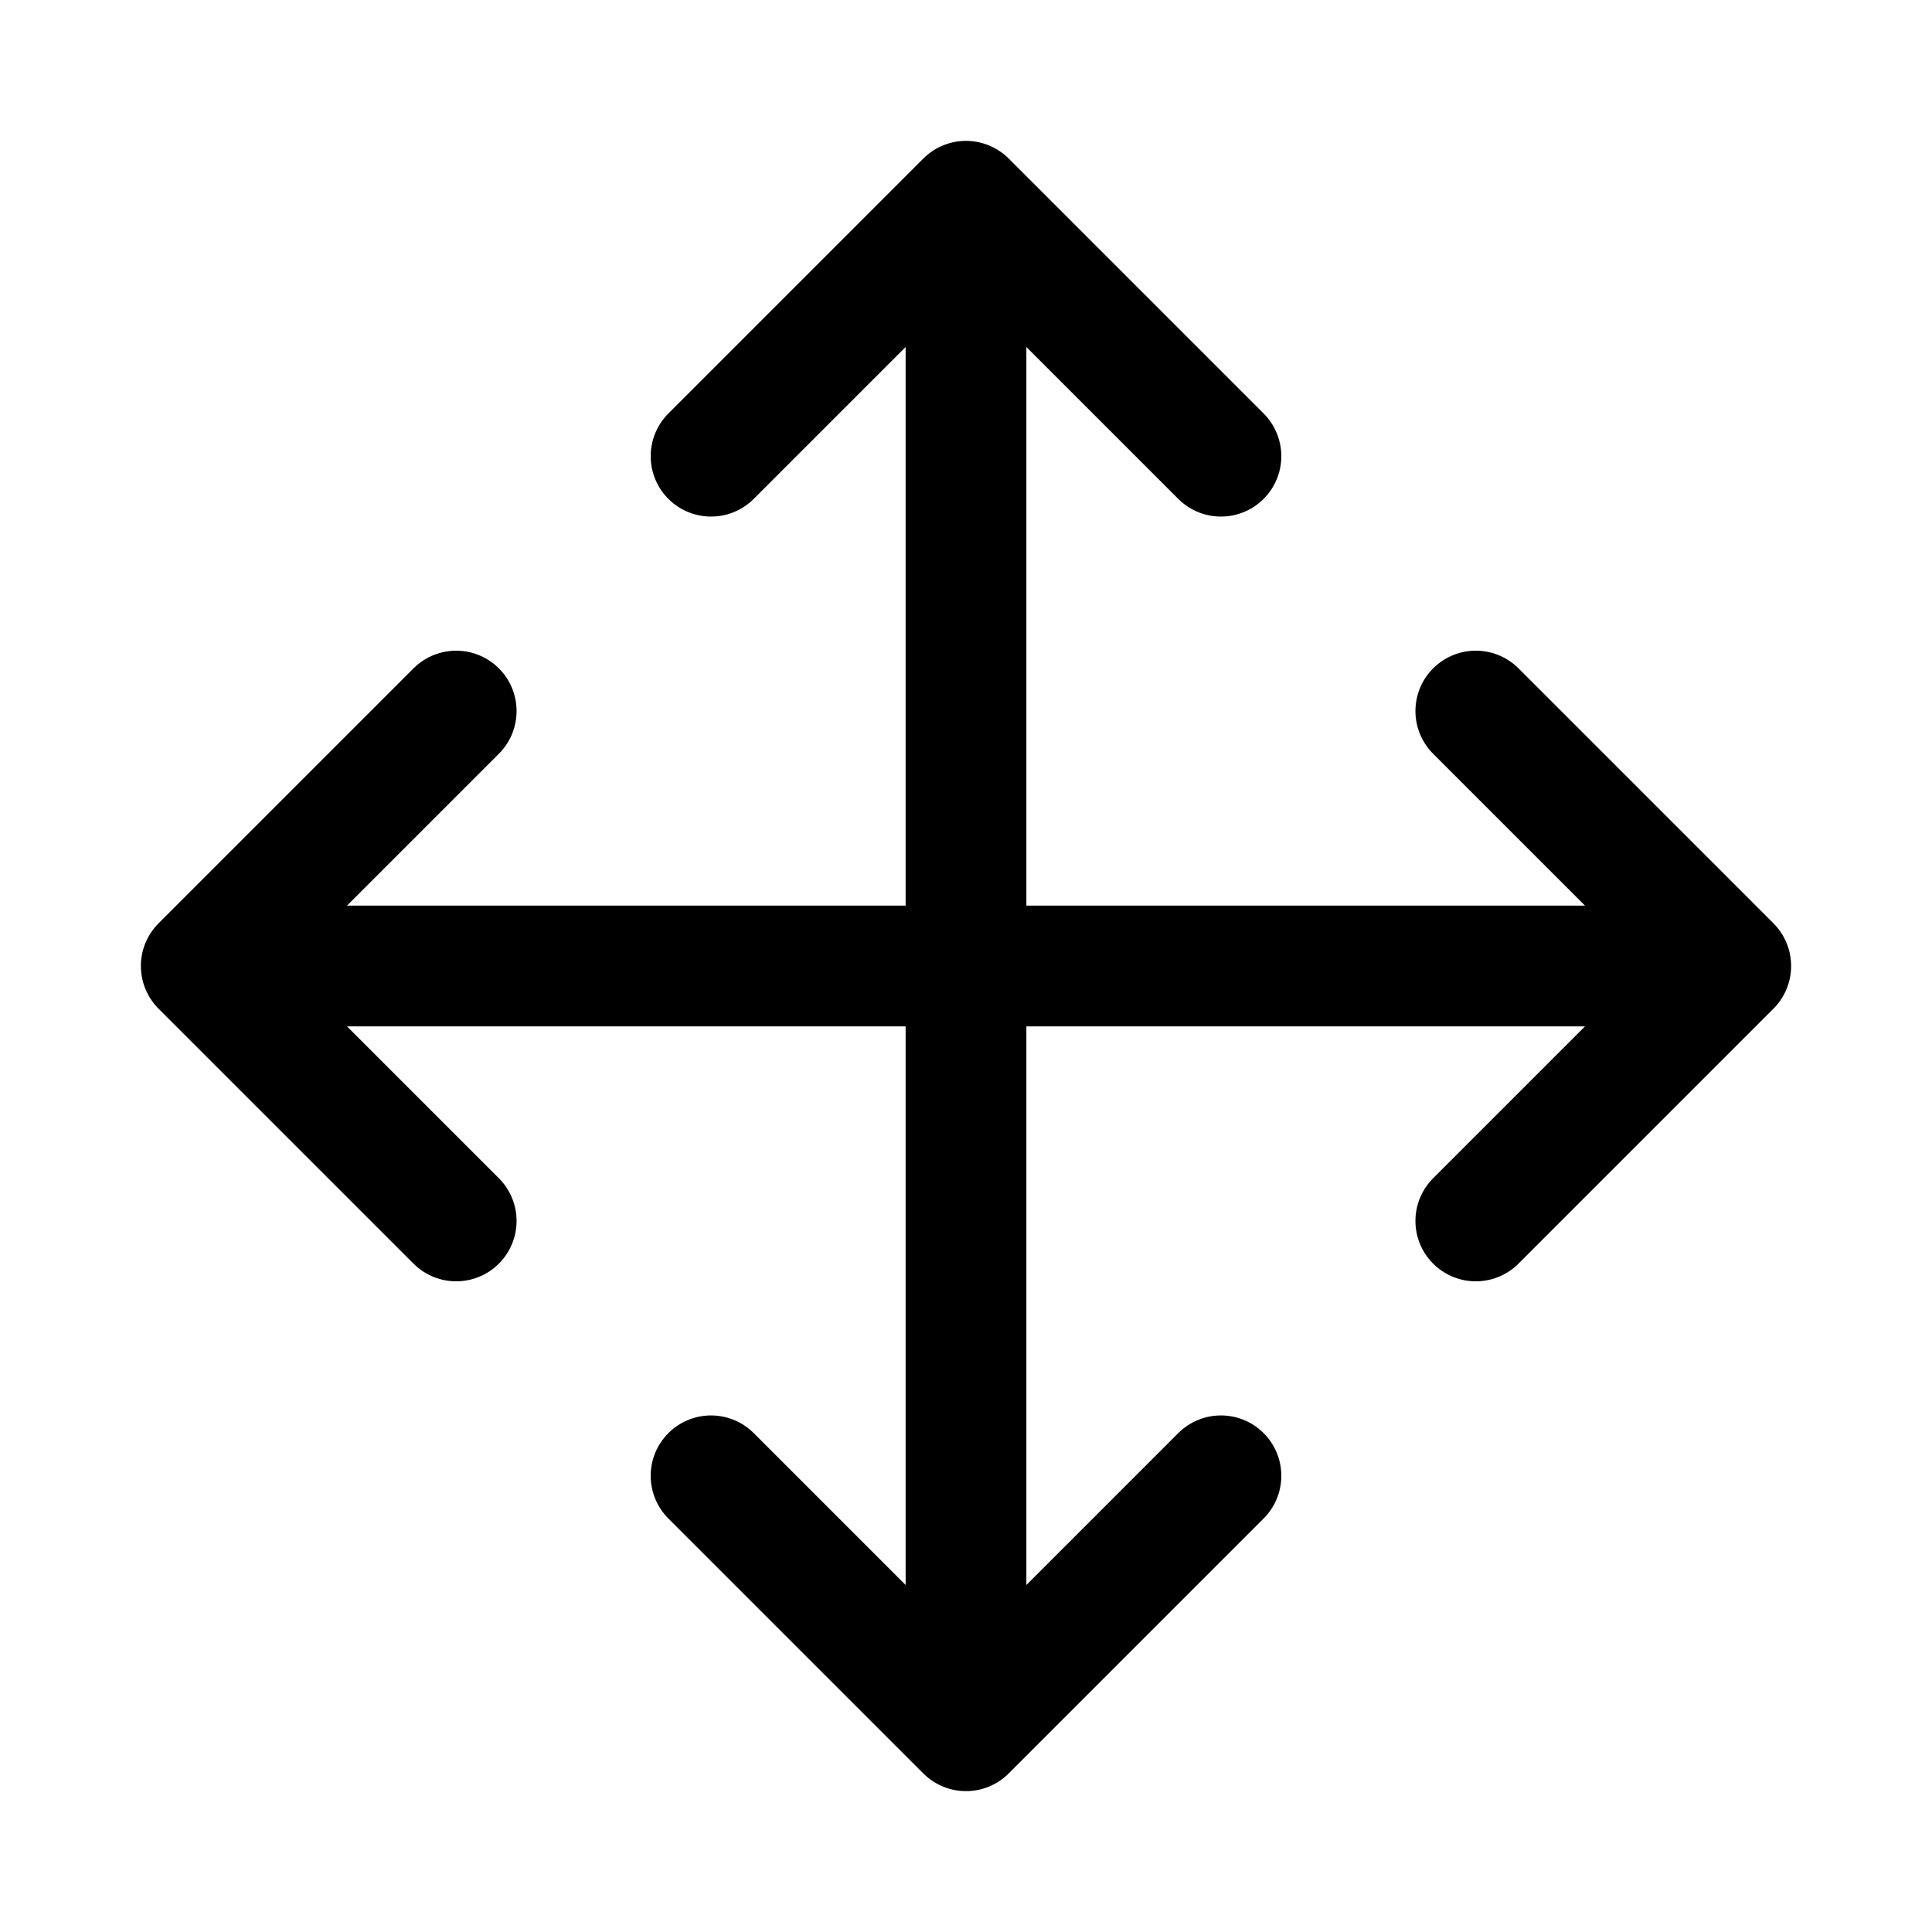
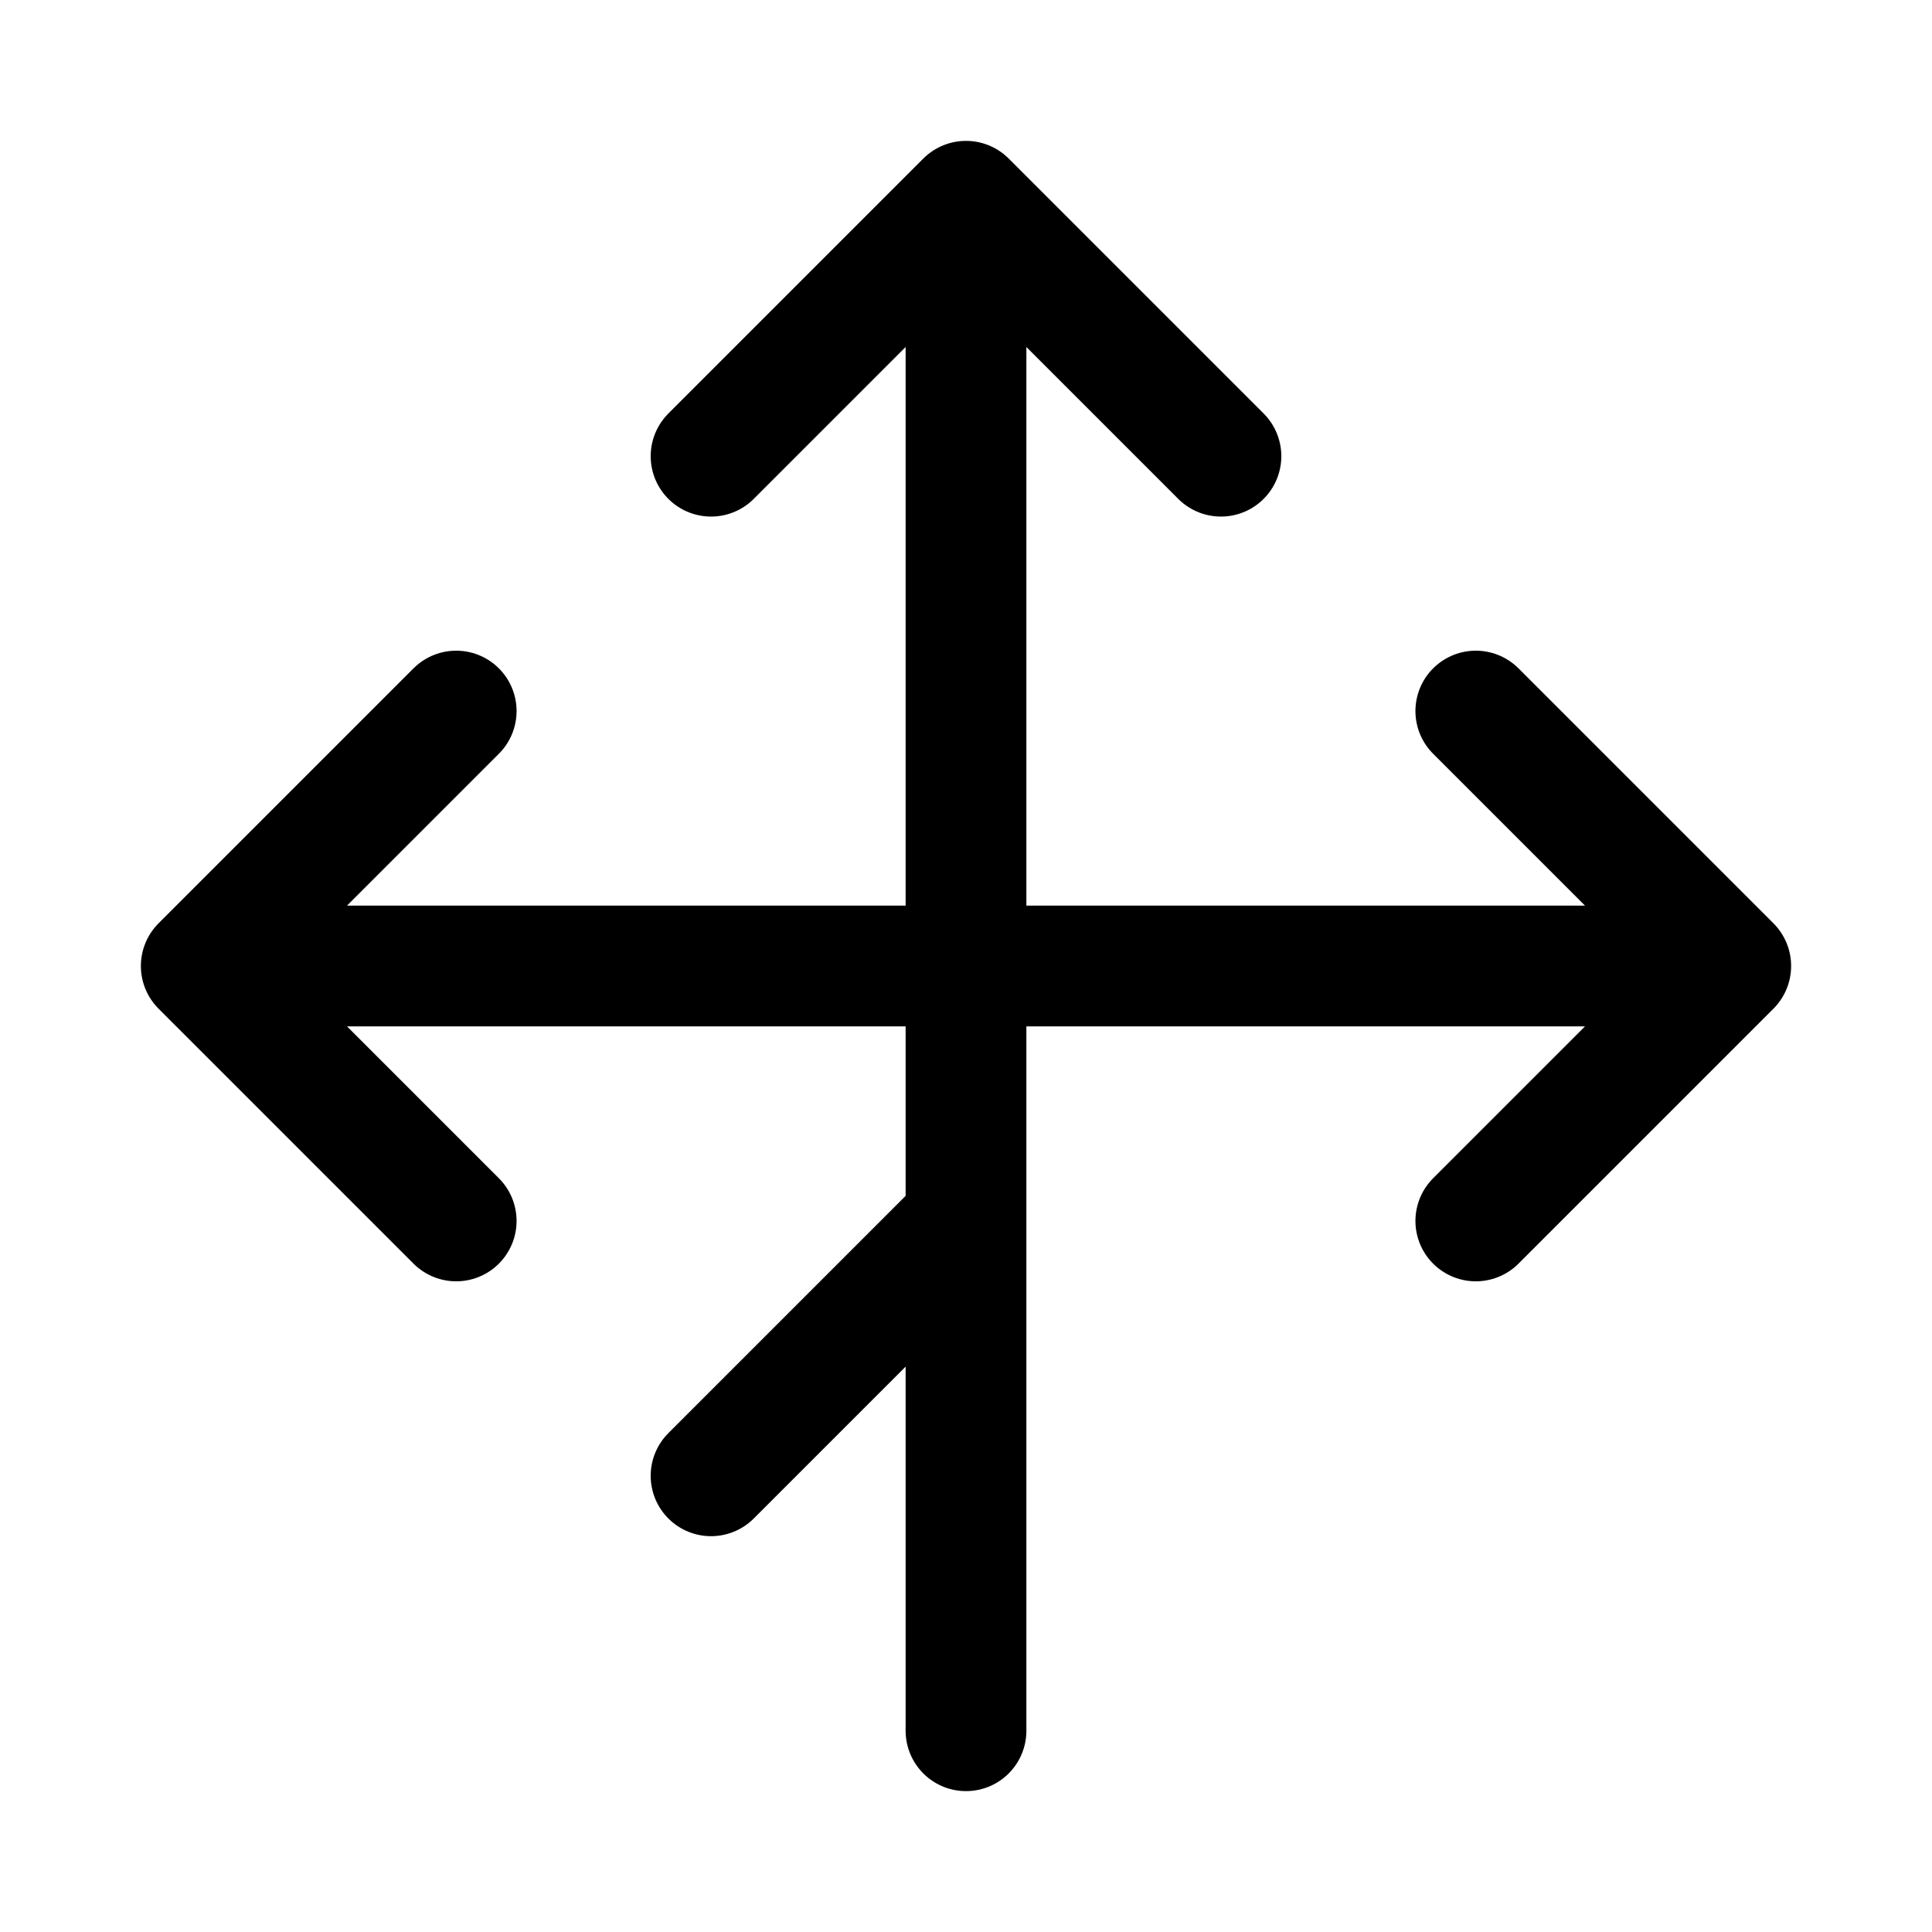
<svg xmlns="http://www.w3.org/2000/svg" width="800" height="800" viewBox="0 0 24 24">
-   <path fill="none" stroke="currentColor" stroke-linecap="round" stroke-linejoin="round" stroke-width="1.5" d="M21.5 12h-19m15.833 3.167L21.5 12l-3.167-3.167M5.667 15.167L2.5 12l3.167-3.167m3.166 9.5L12 21.5l3.167-3.167M8.833 5.667L12 2.5l3.167 3.167M12 21.5v-19" />
+   <path fill="none" stroke="currentColor" stroke-linecap="round" stroke-linejoin="round" stroke-width="1.5" d="M21.5 12h-19m15.833 3.167L21.5 12l-3.167-3.167M5.667 15.167L2.5 12l3.167-3.167m3.166 9.5l3.167-3.167M8.833 5.667L12 2.5l3.167 3.167M12 21.5v-19" />
</svg>